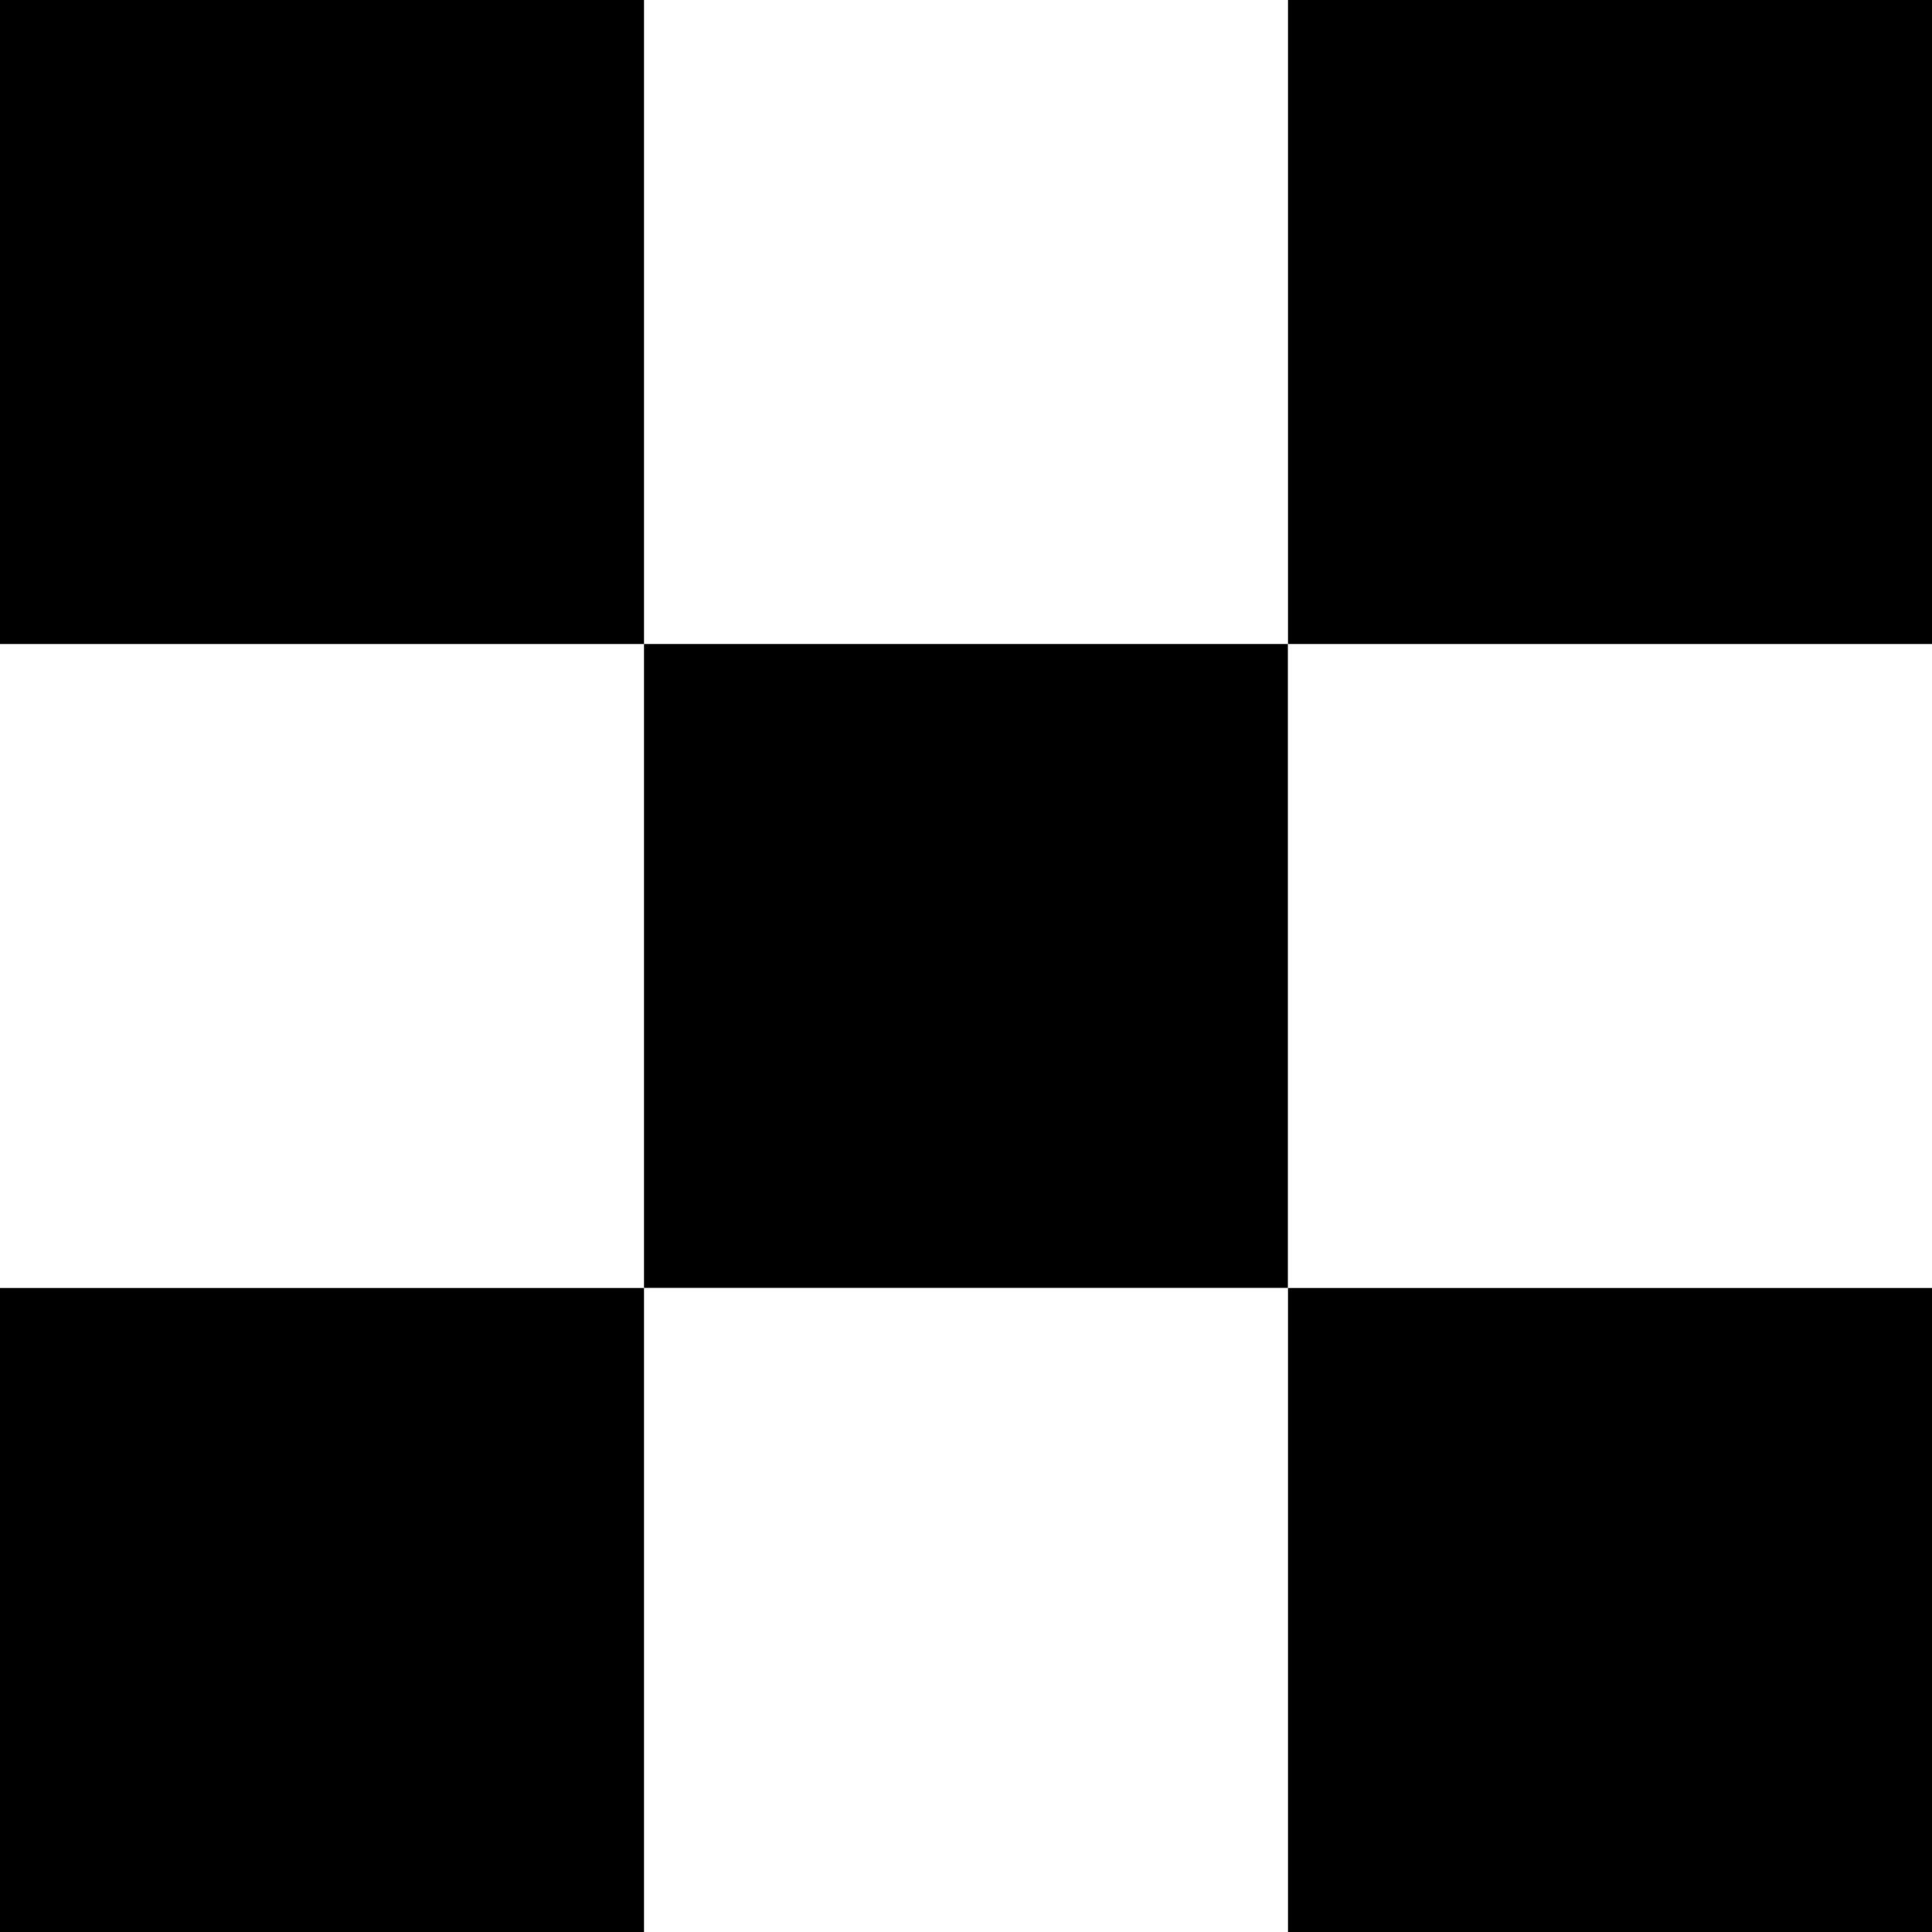
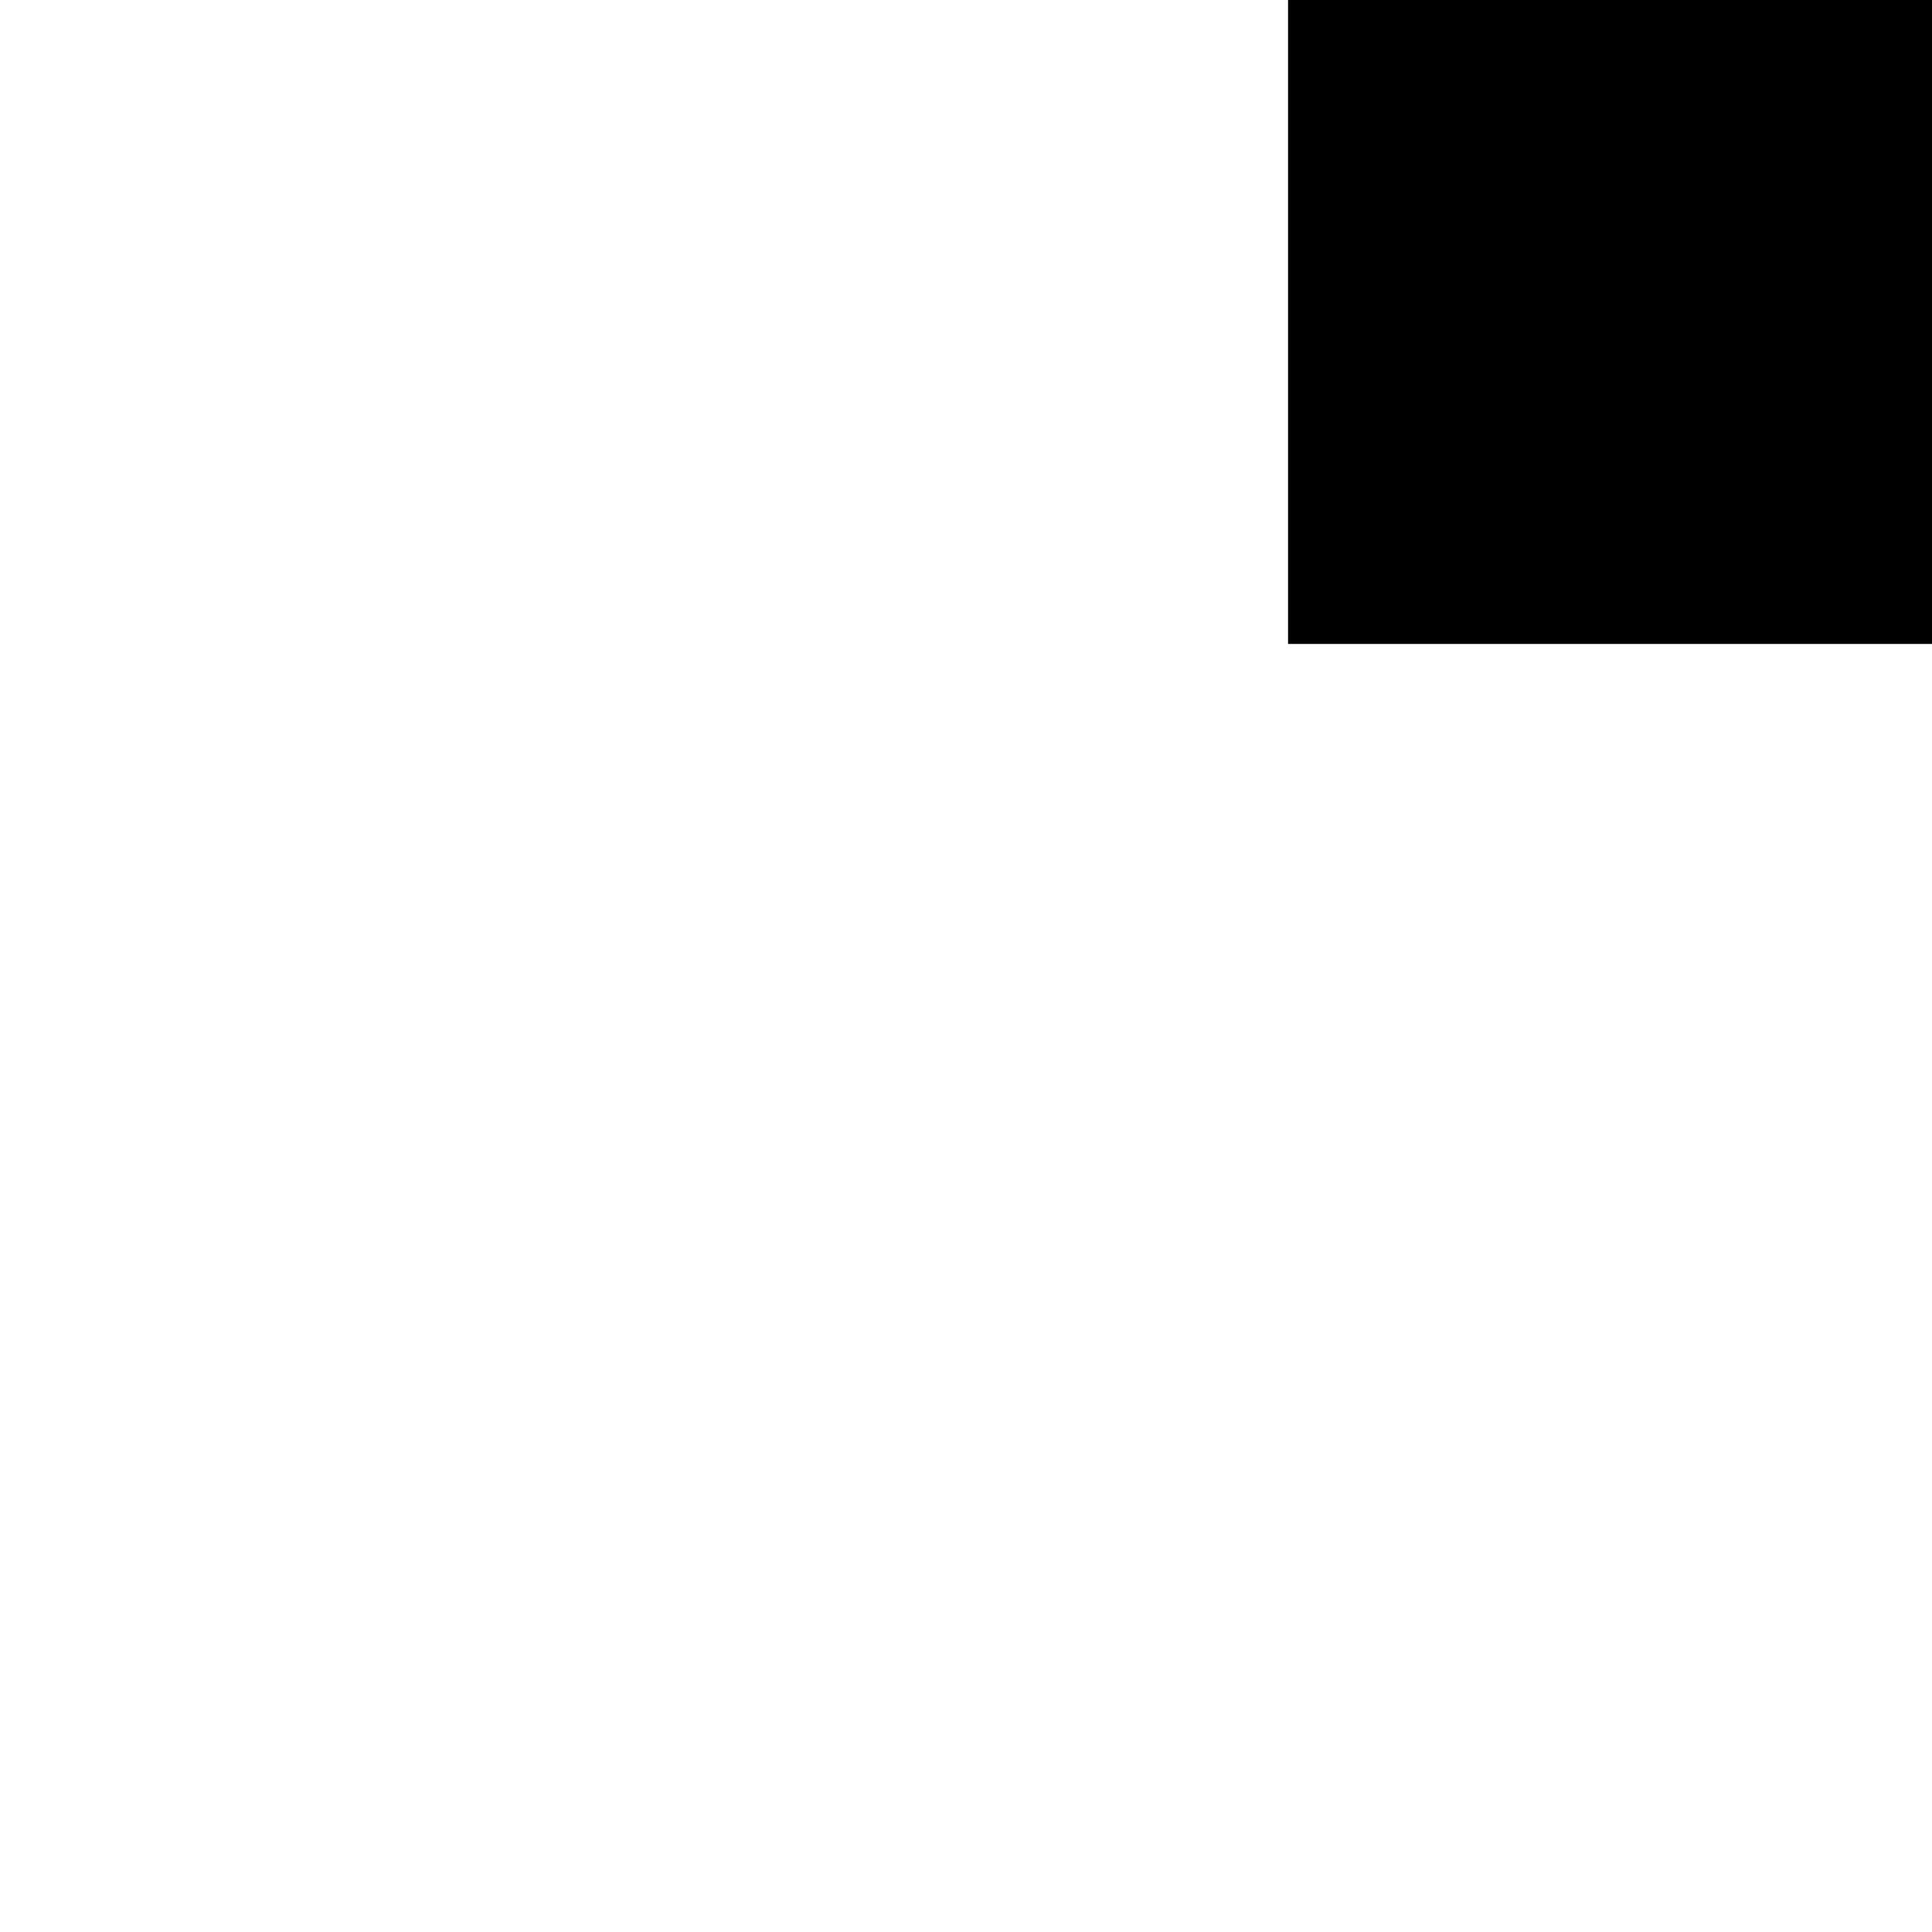
<svg xmlns="http://www.w3.org/2000/svg" id="Layer_1" data-name="Layer 1" viewBox="0 0 141.73 141.73" preserveAspectRatio="xMidYMid slice">
-   <rect class="cls-2" width="47.24" height="47.24" />
-   <rect class="cls-2" x="47.24" y="47.24" width="47.24" height="47.24" />
-   <rect class="cls-2" x="94.49" y="94.49" width="47.24" height="47.24" />
-   <rect class="cls-2" y="94.49" width="47.24" height="47.24" transform="translate(-94.49 141.73) rotate(-90)" />
  <rect class="cls-2" x="94.49" width="47.24" height="47.24" transform="translate(94.49 141.73) rotate(-90)" />
</svg>